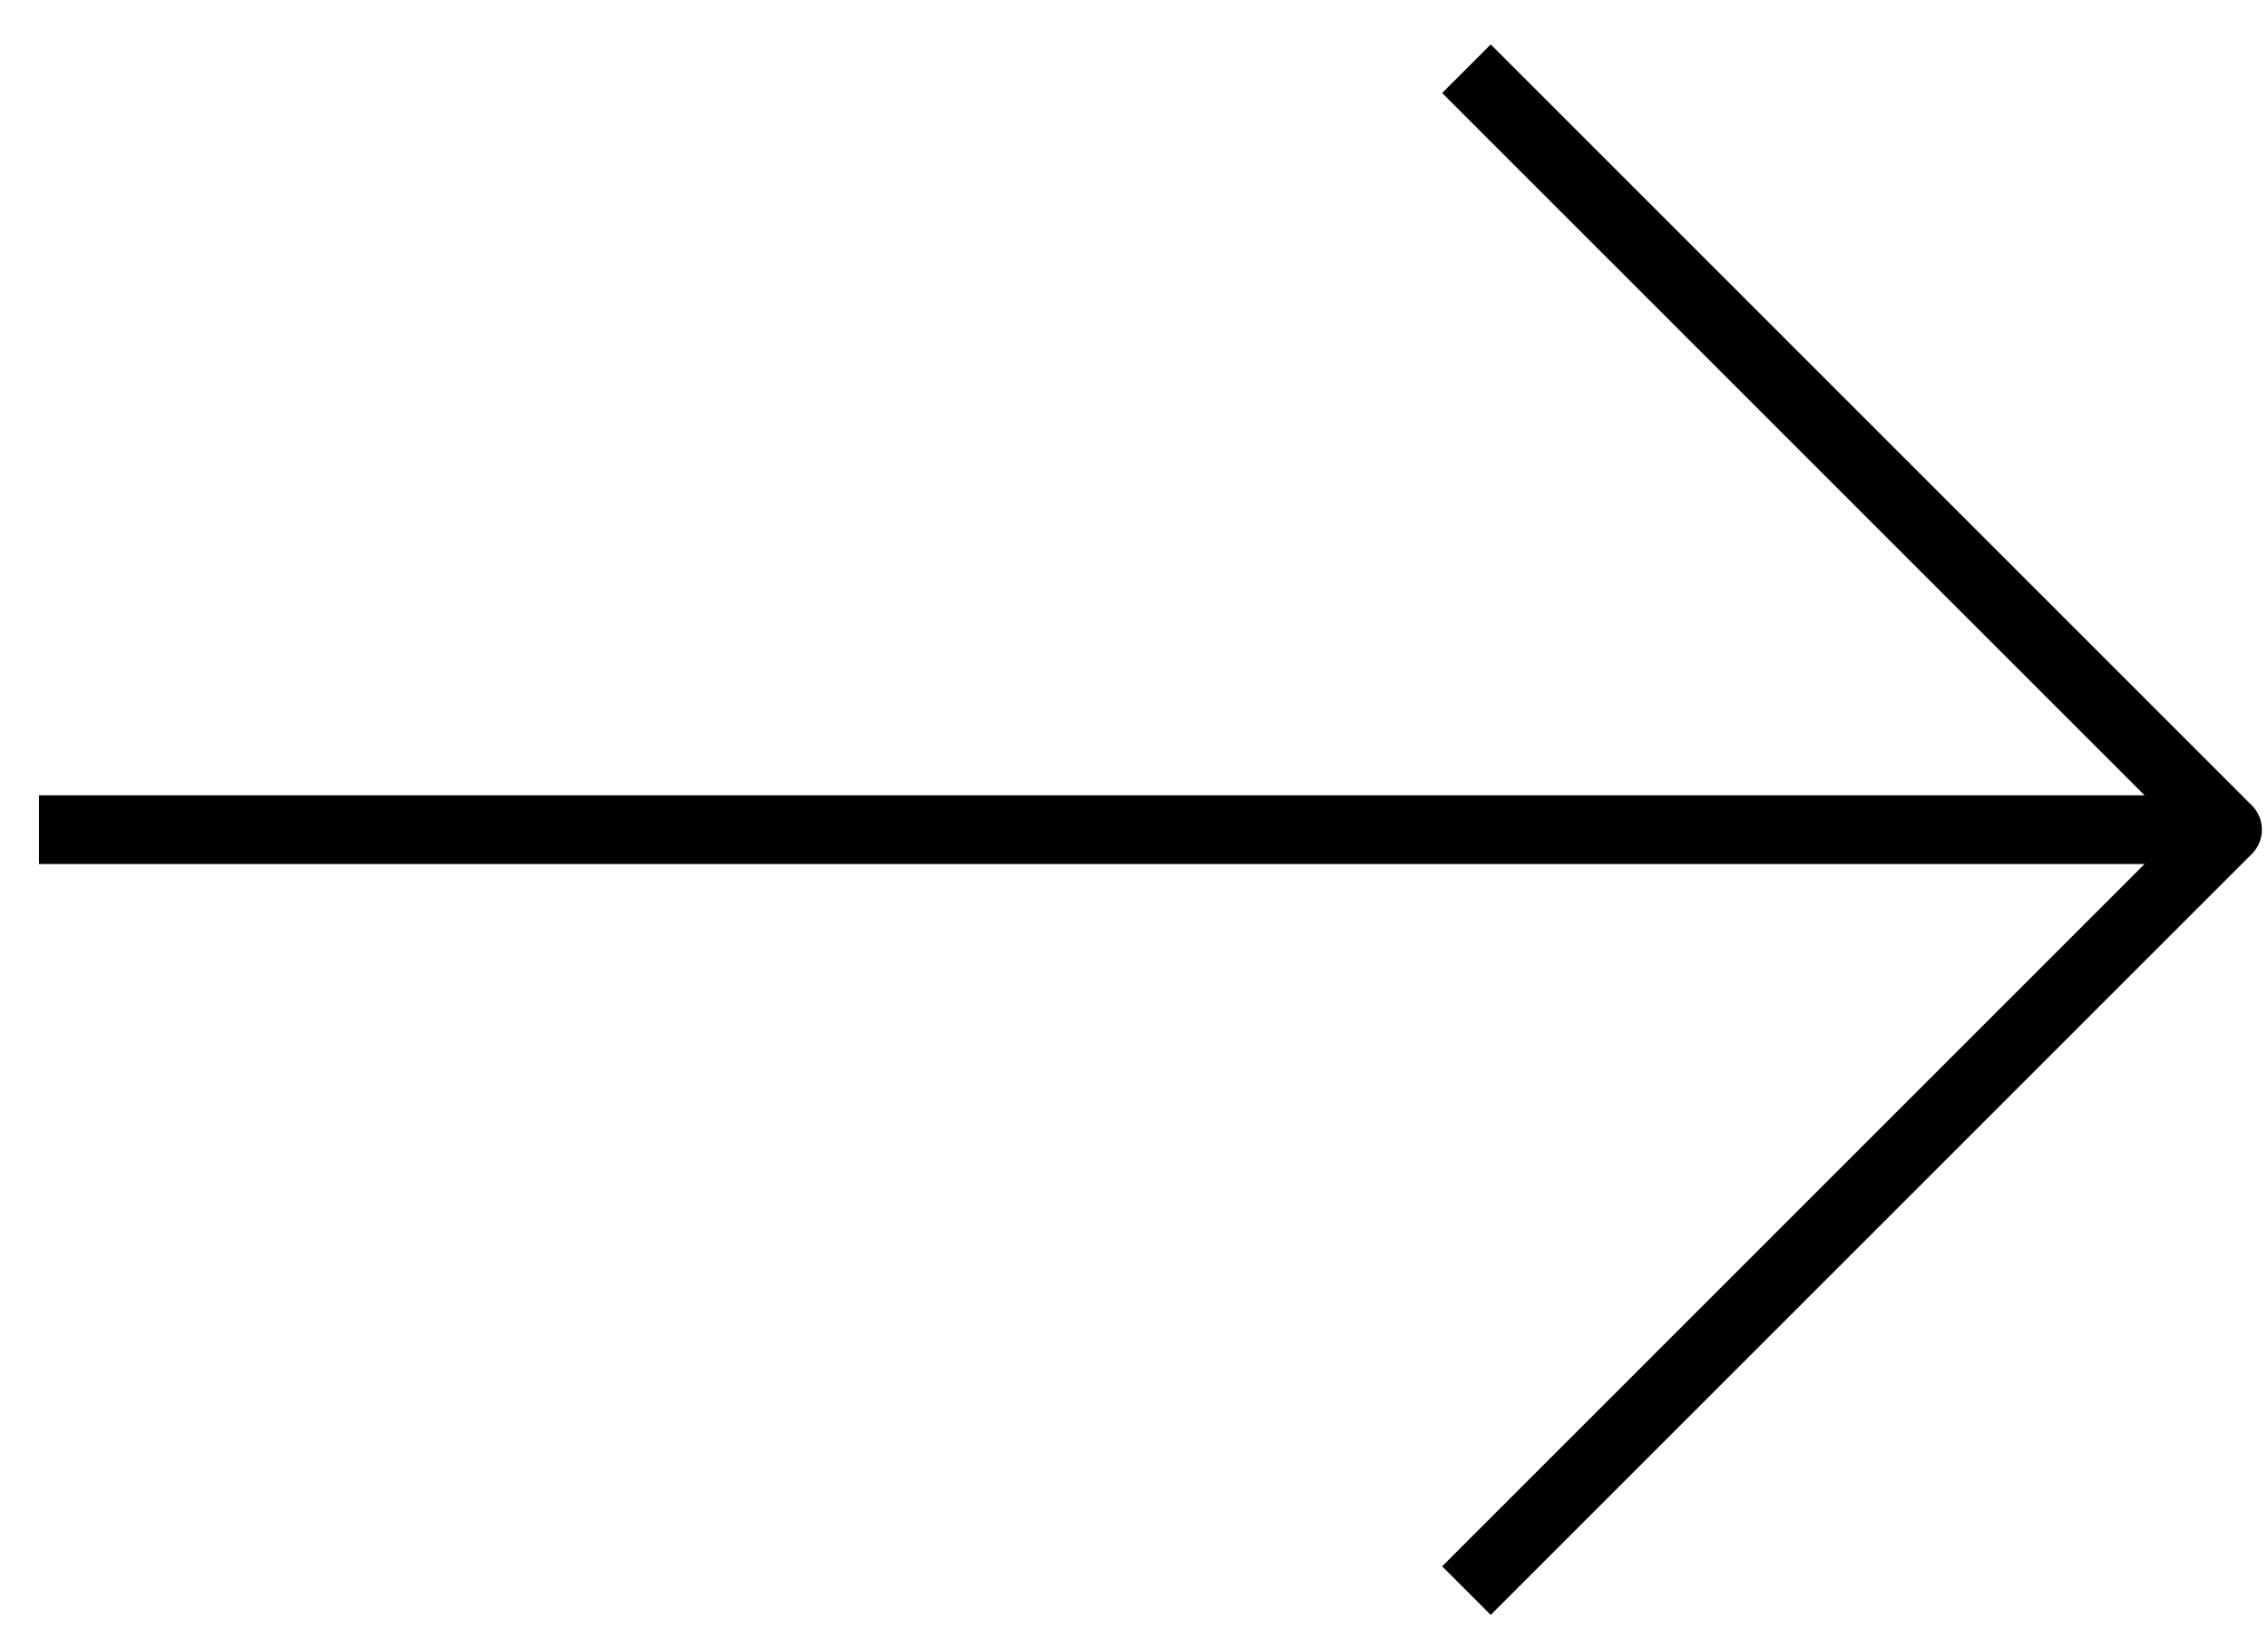
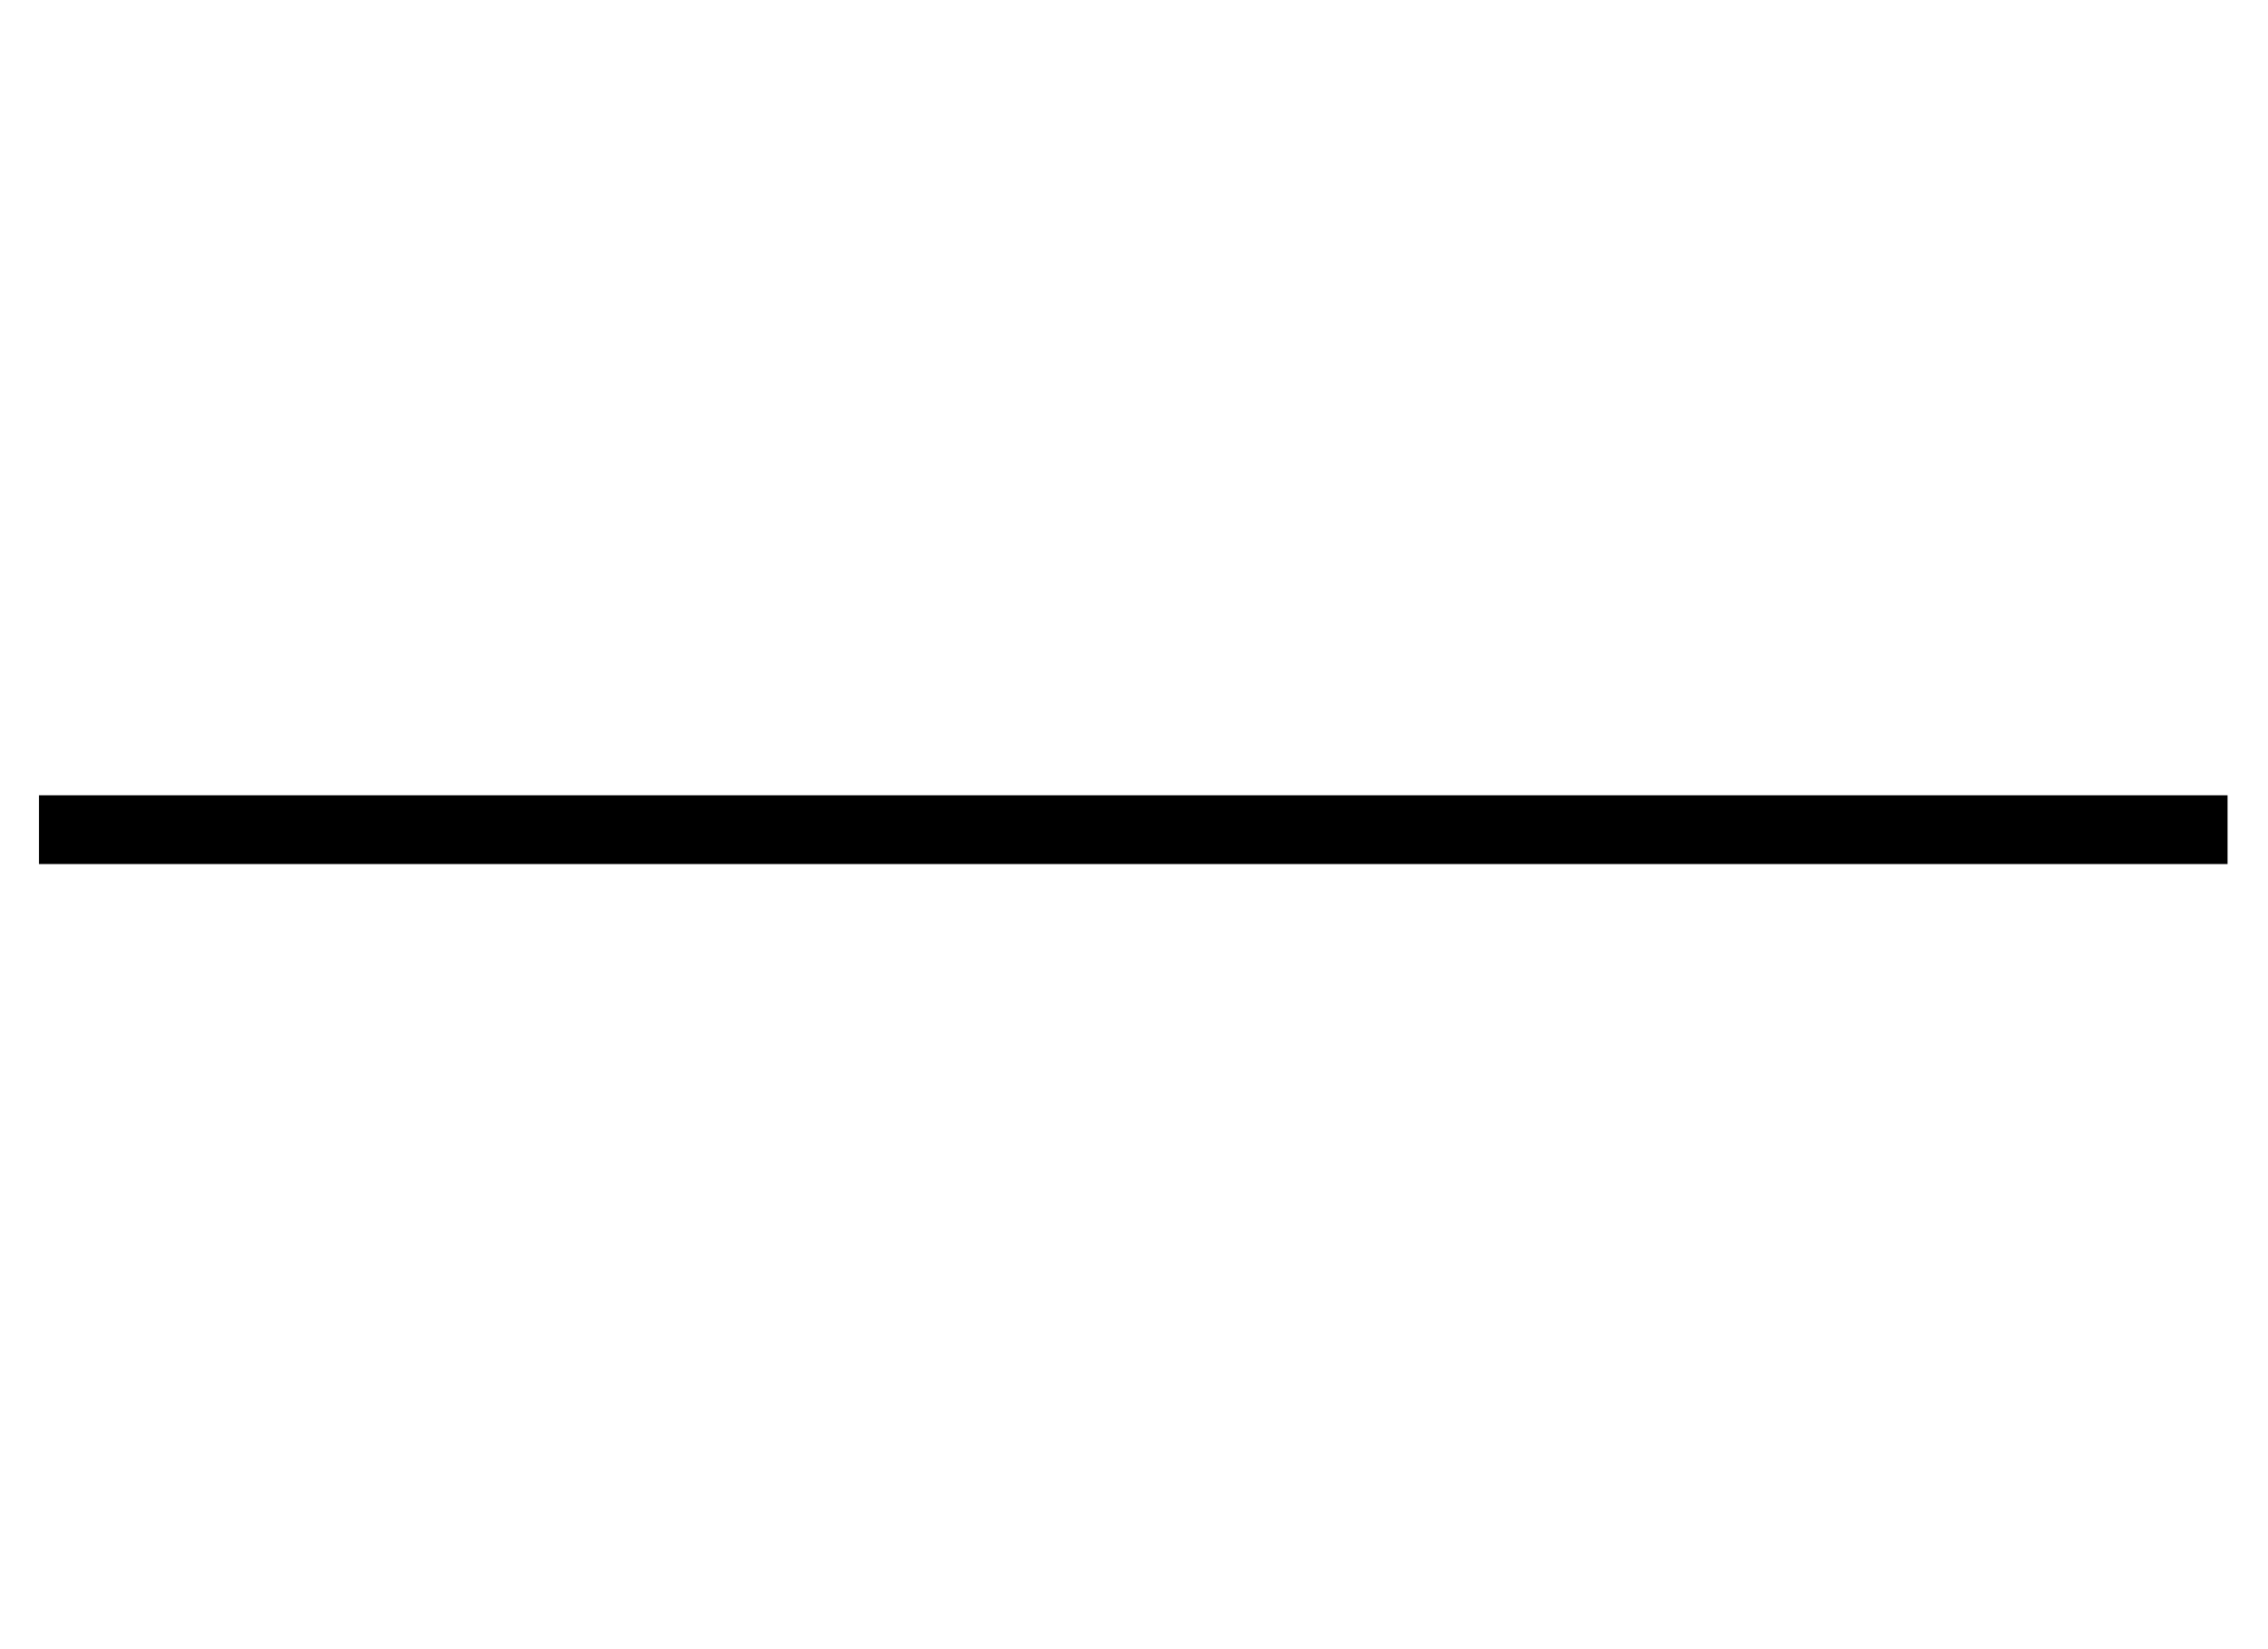
<svg xmlns="http://www.w3.org/2000/svg" width="33" height="24" viewBox="0 0 33 24" fill="none">
  <path d="M0.567 12.074H32.411" stroke="black" stroke-linejoin="round" />
-   <path d="M21.337 1L32.411 12.074L21.337 23.148" stroke="black" stroke-linejoin="round" />
</svg>